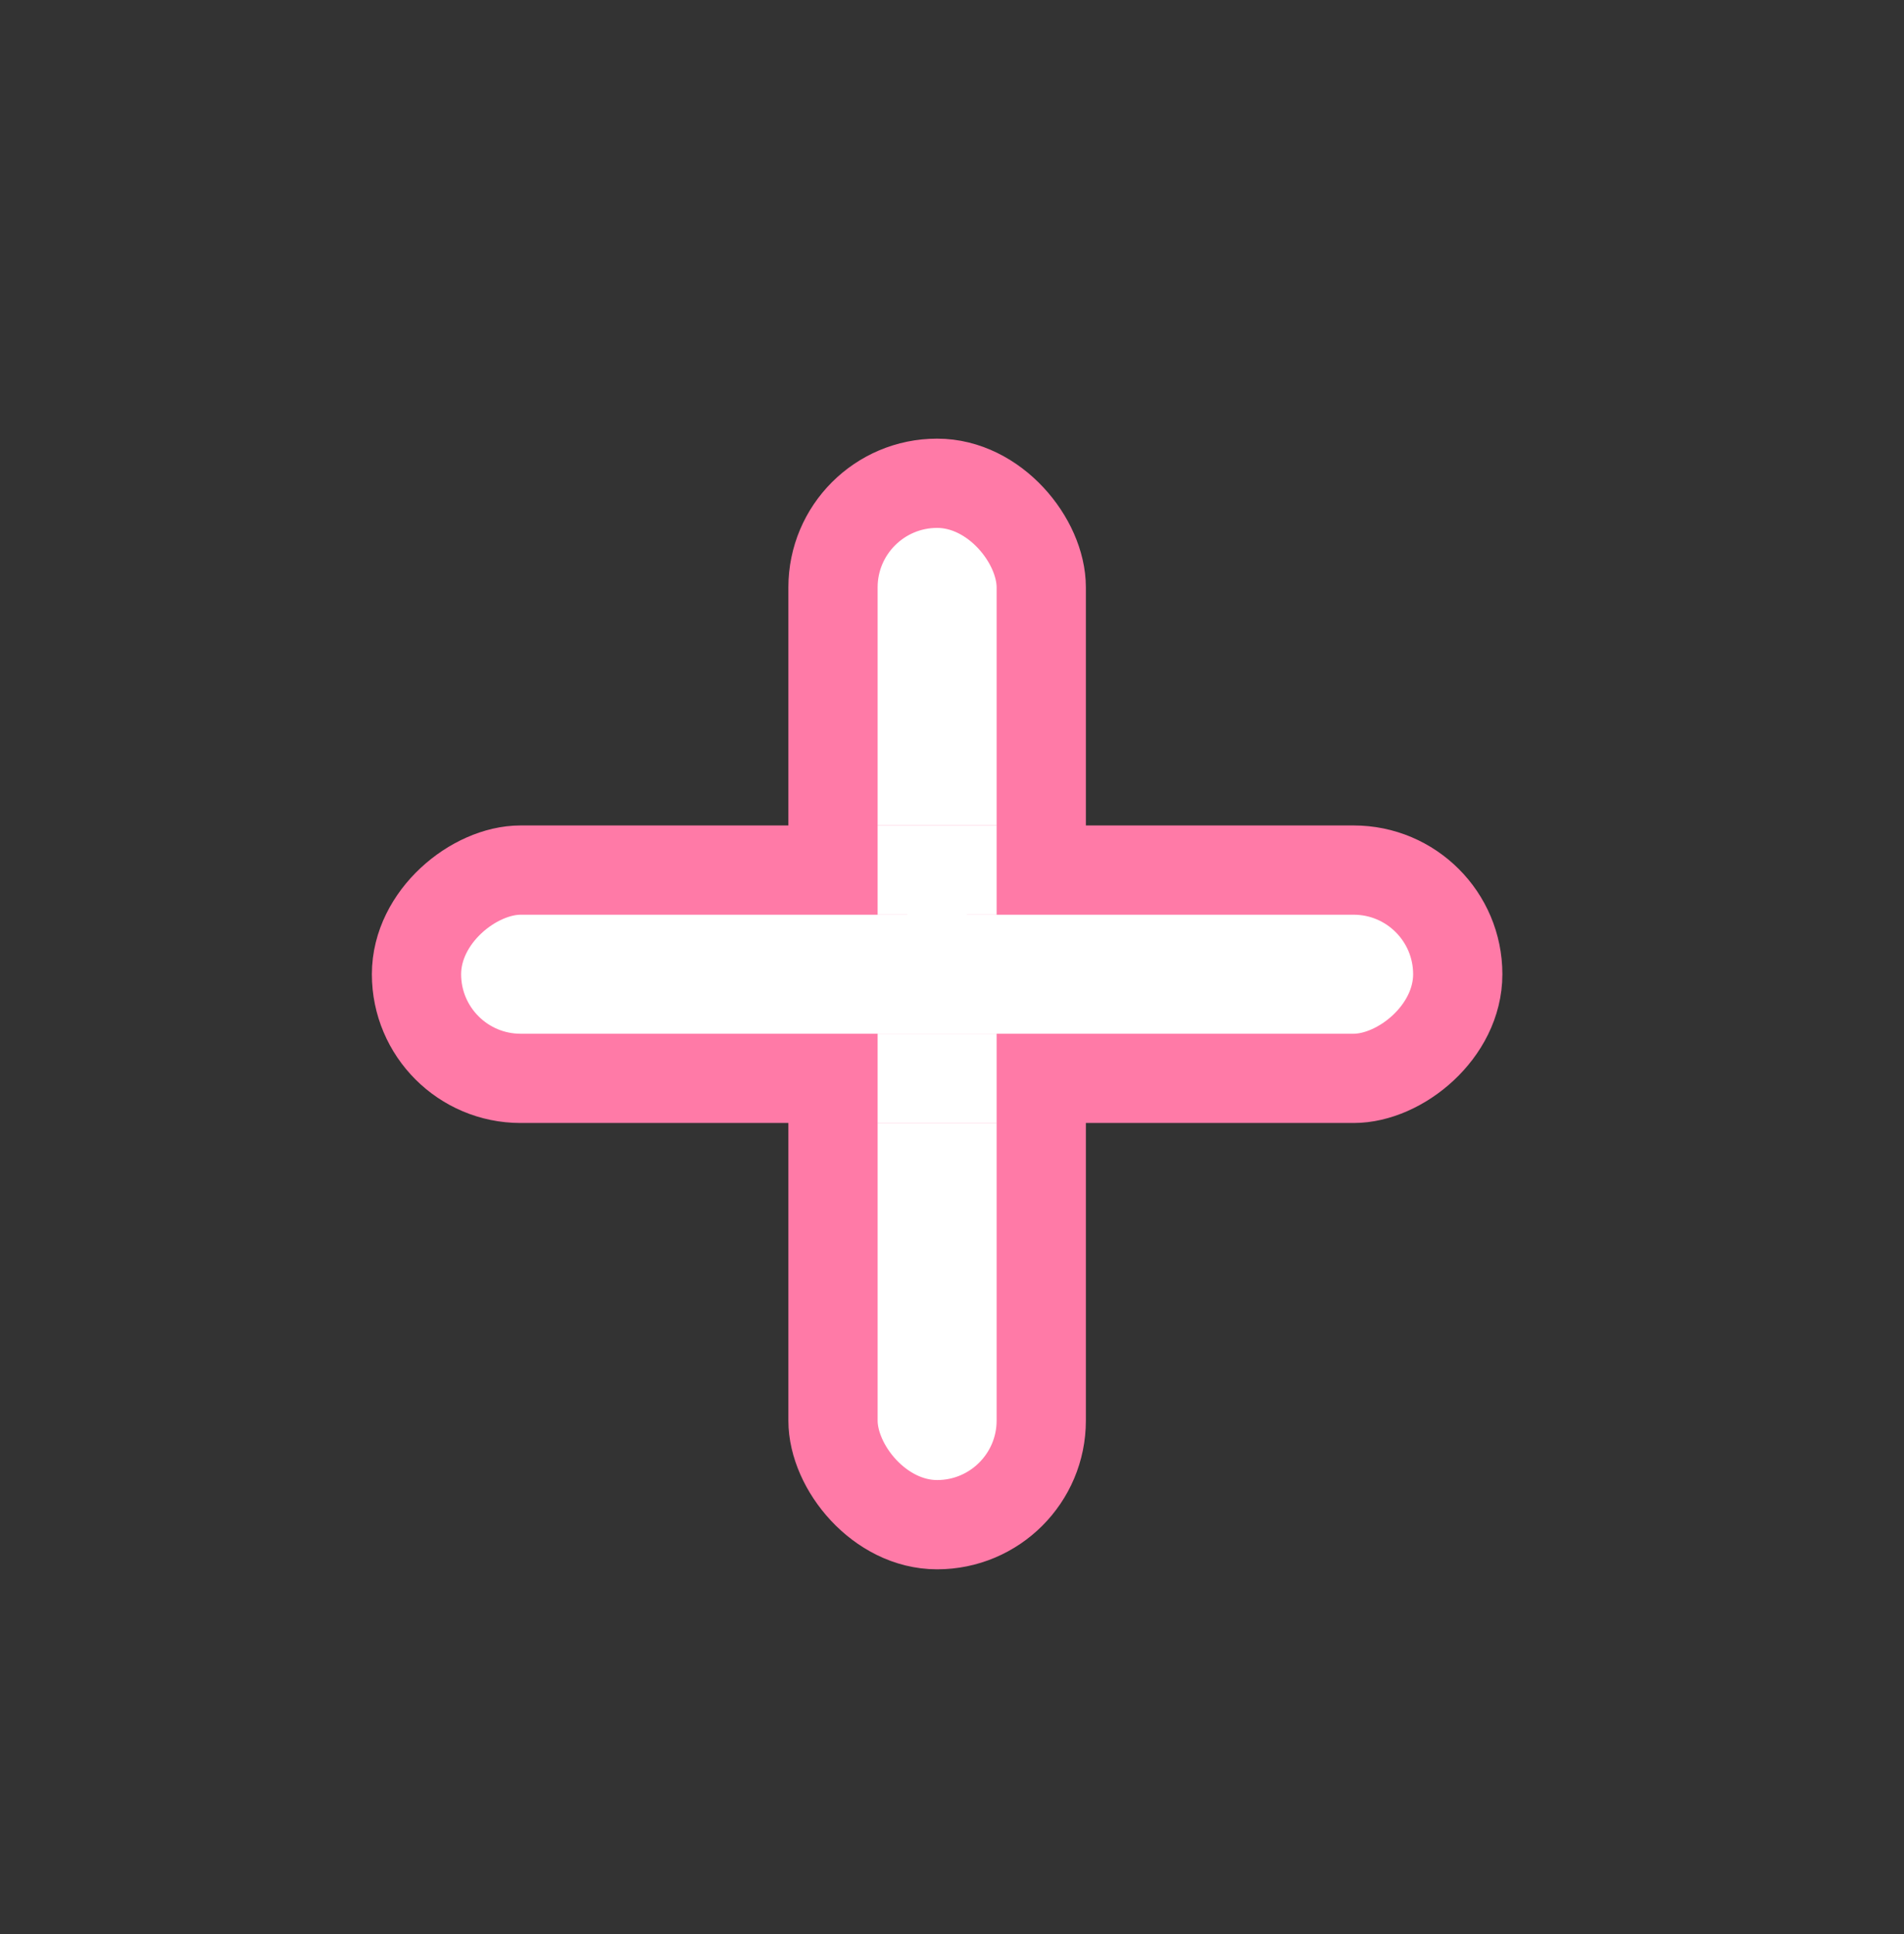
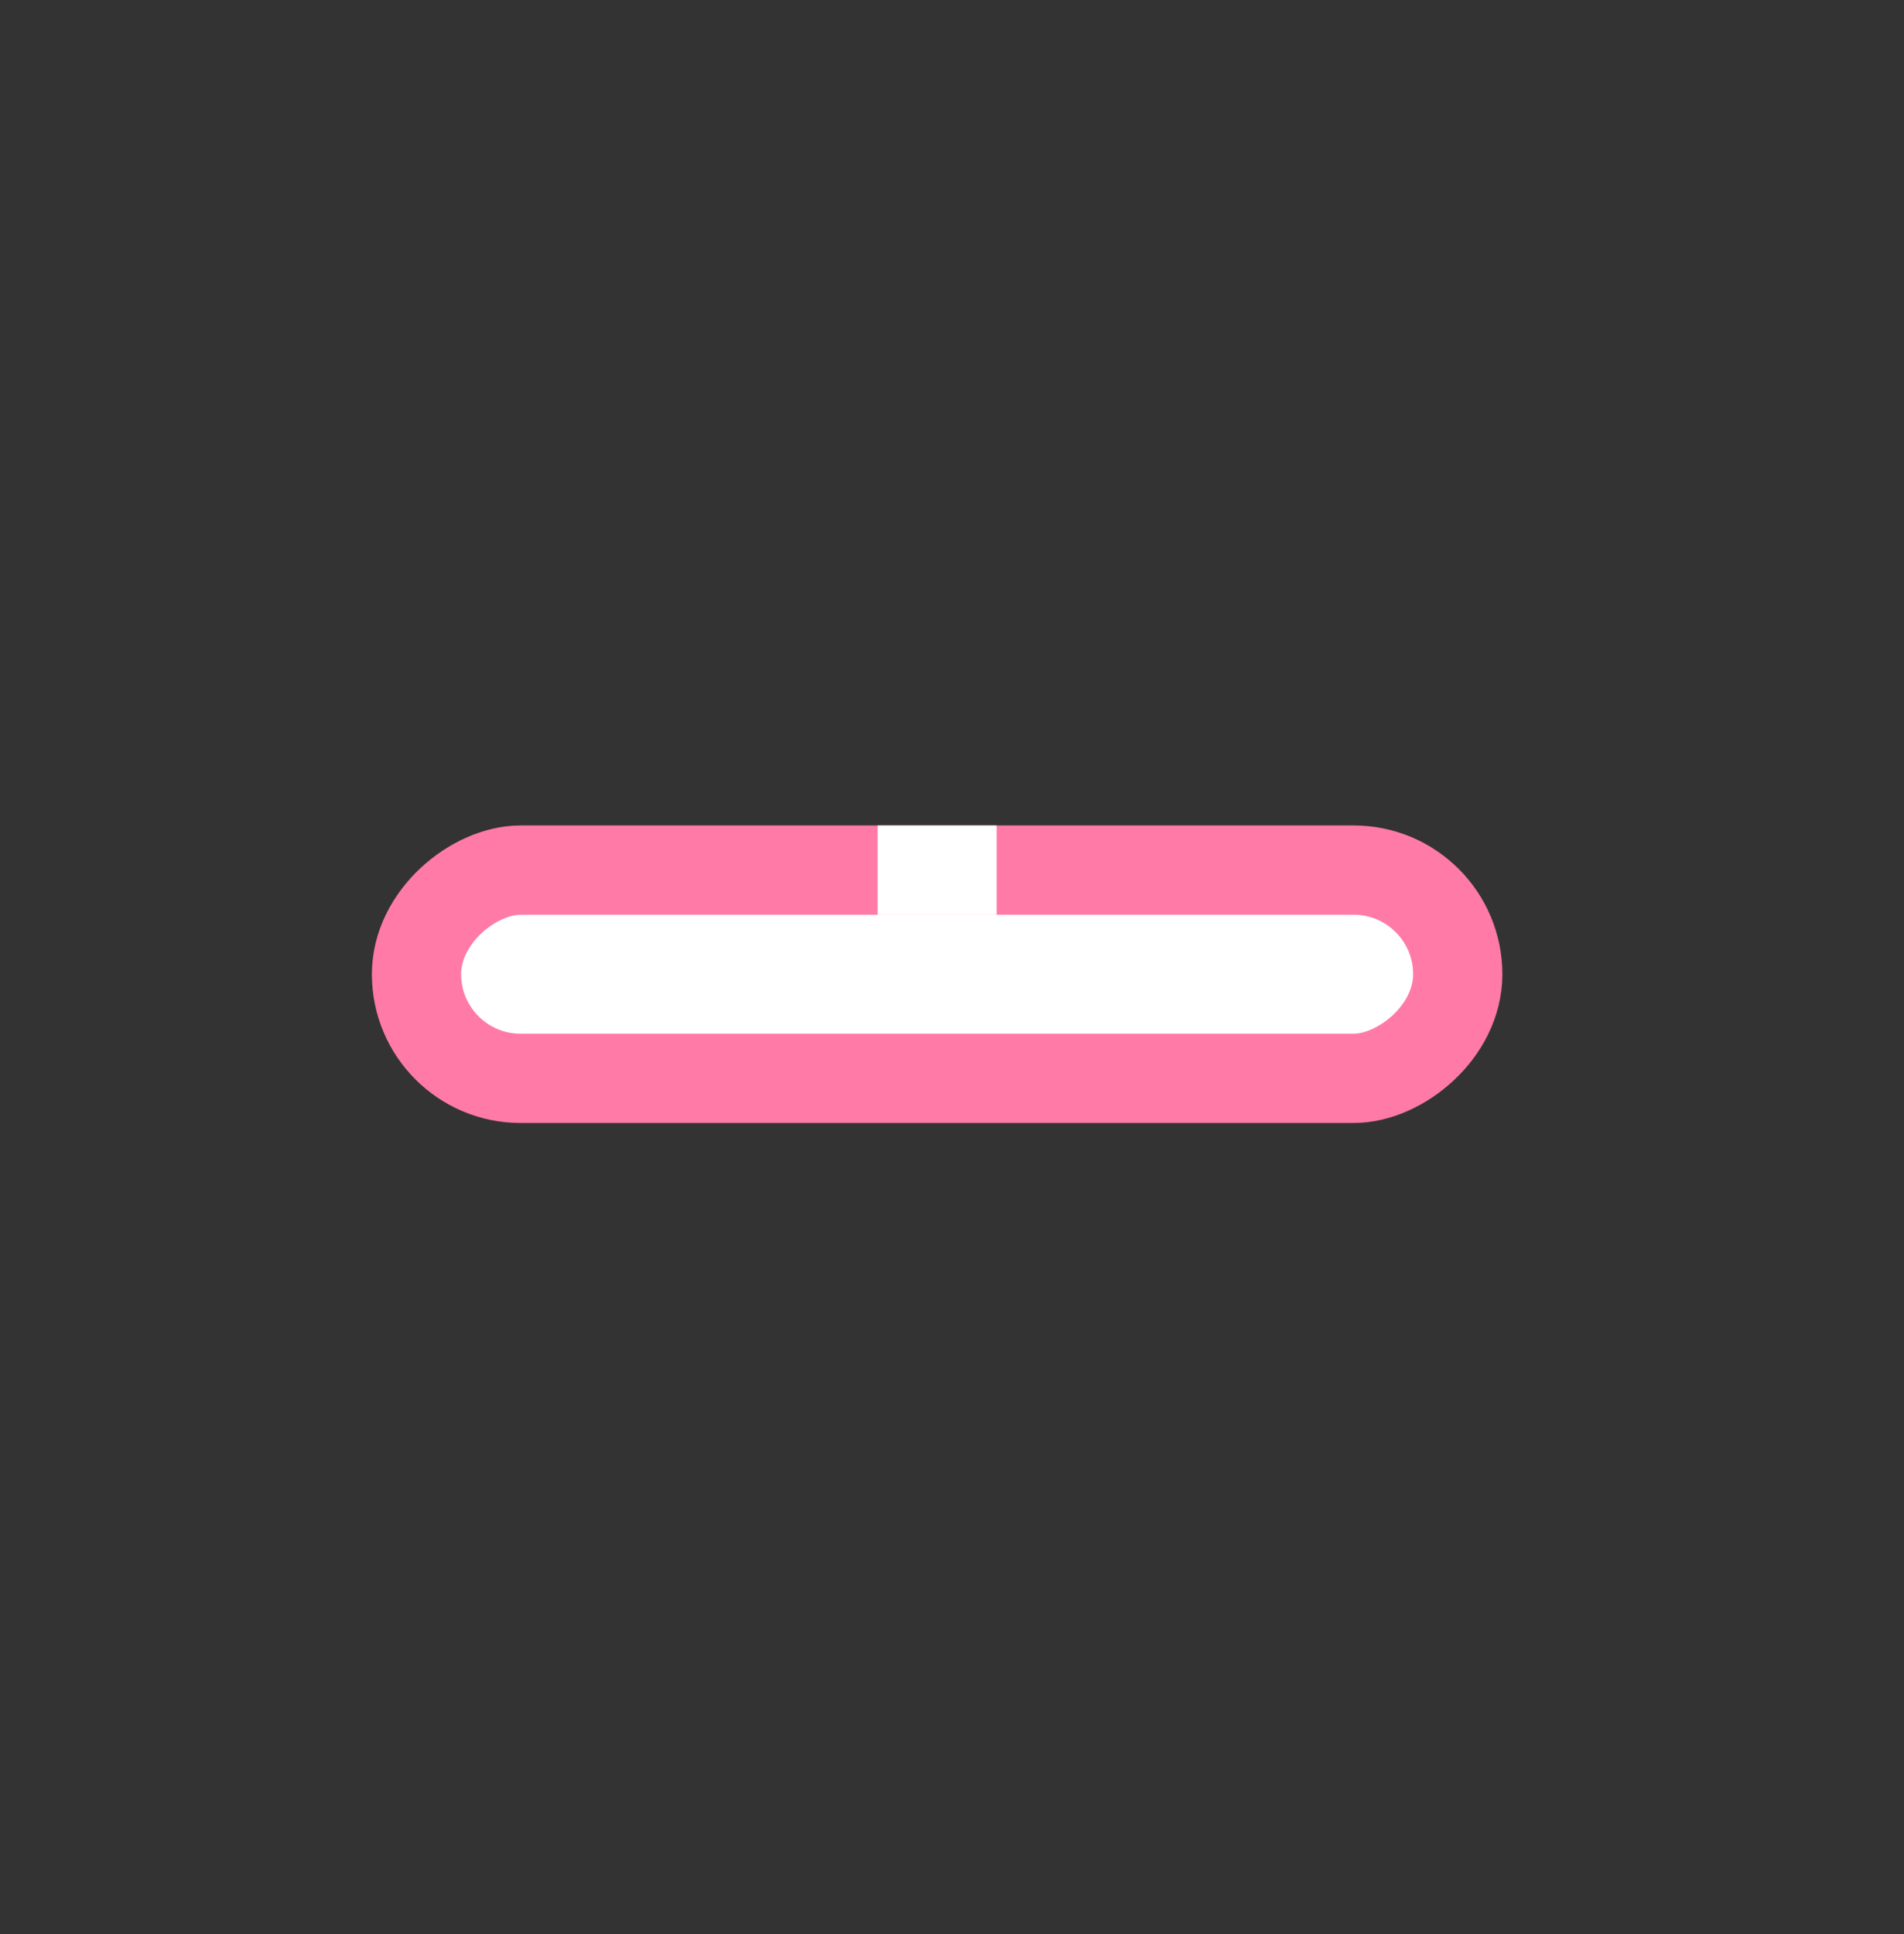
<svg xmlns="http://www.w3.org/2000/svg" width="64" height="65" viewBox="0 0 64 65" fill="none">
  <rect x="0" y="0" width="64" height="65" fill="#333333" stroke="none" />
-   <rect x="28" y="16.242" width="7" height="35" rx="3.5" fill="white" stroke="#FF7AA7" stroke-width="3" />
  <rect x="49" y="29.242" width="7" height="35" rx="3.5" transform="rotate(90 49 29.242)" fill="white" stroke="#FF7AA7" stroke-width="3" />
-   <rect x="30.5" y="29.742" width="2" height="2" fill="white" />
  <rect x="29.5" y="27.742" width="4" height="3" fill="white" />
-   <rect x="29.5" y="34.742" width="4" height="3" fill="white" />
</svg>